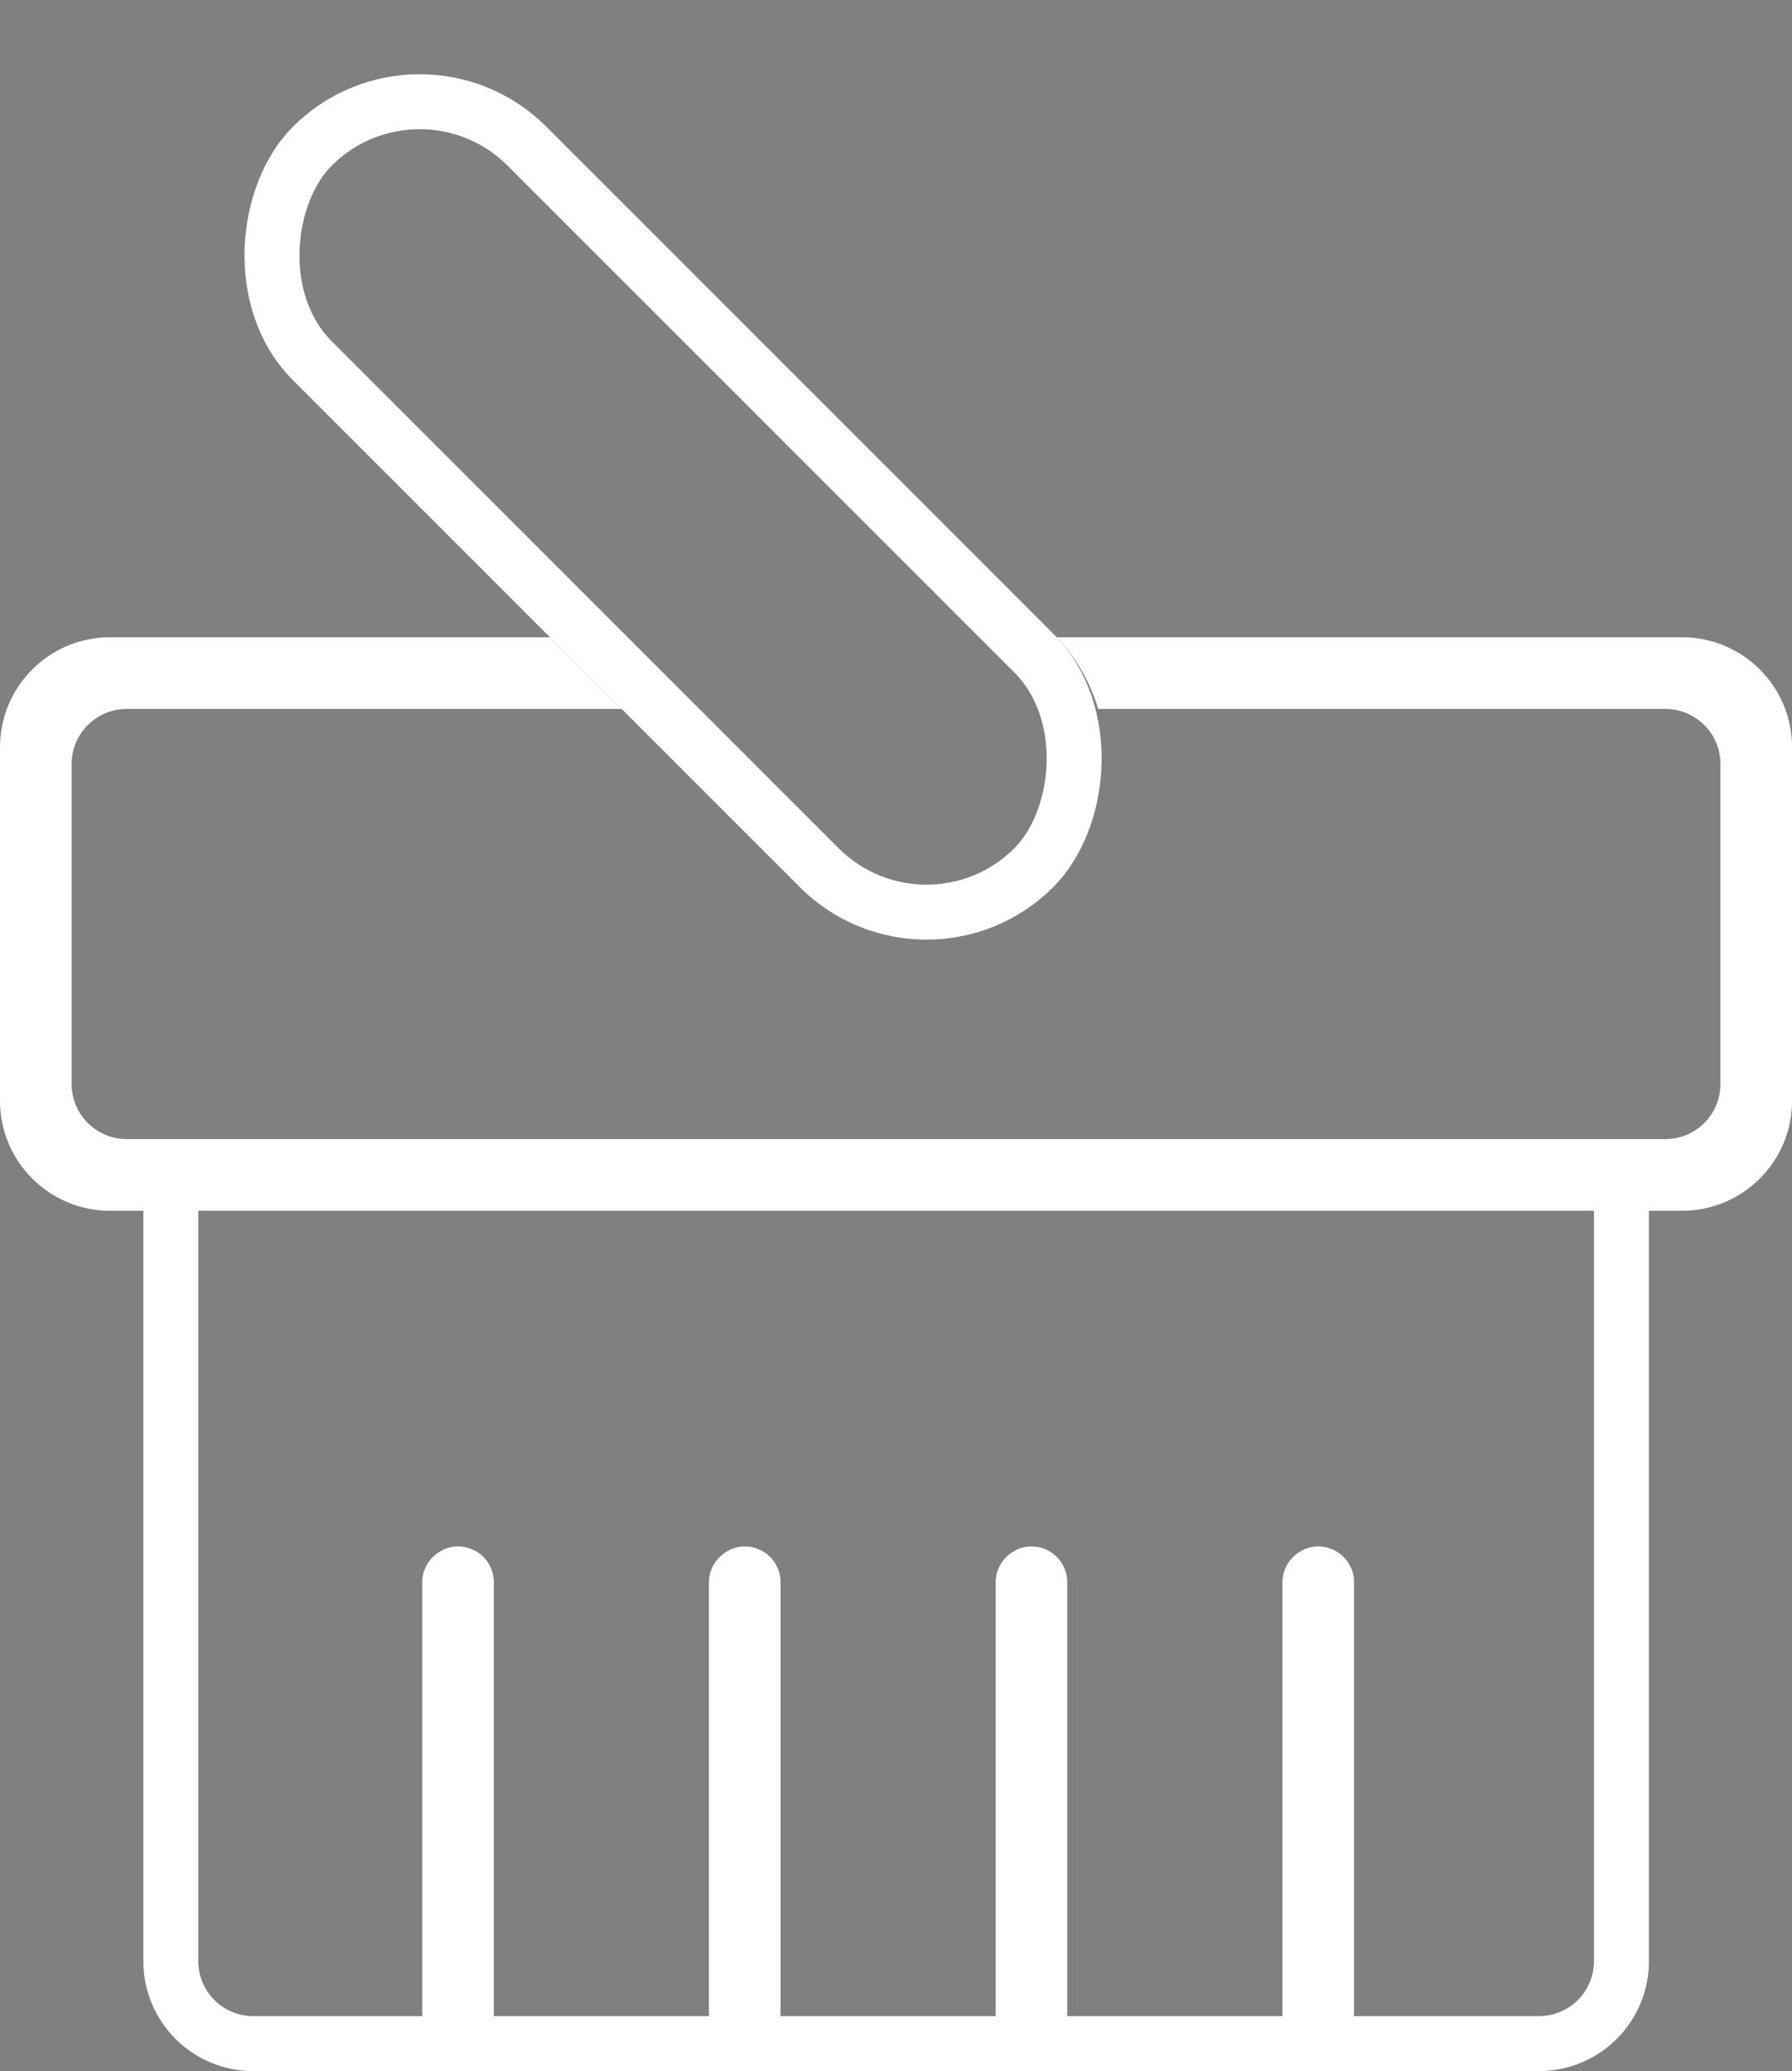
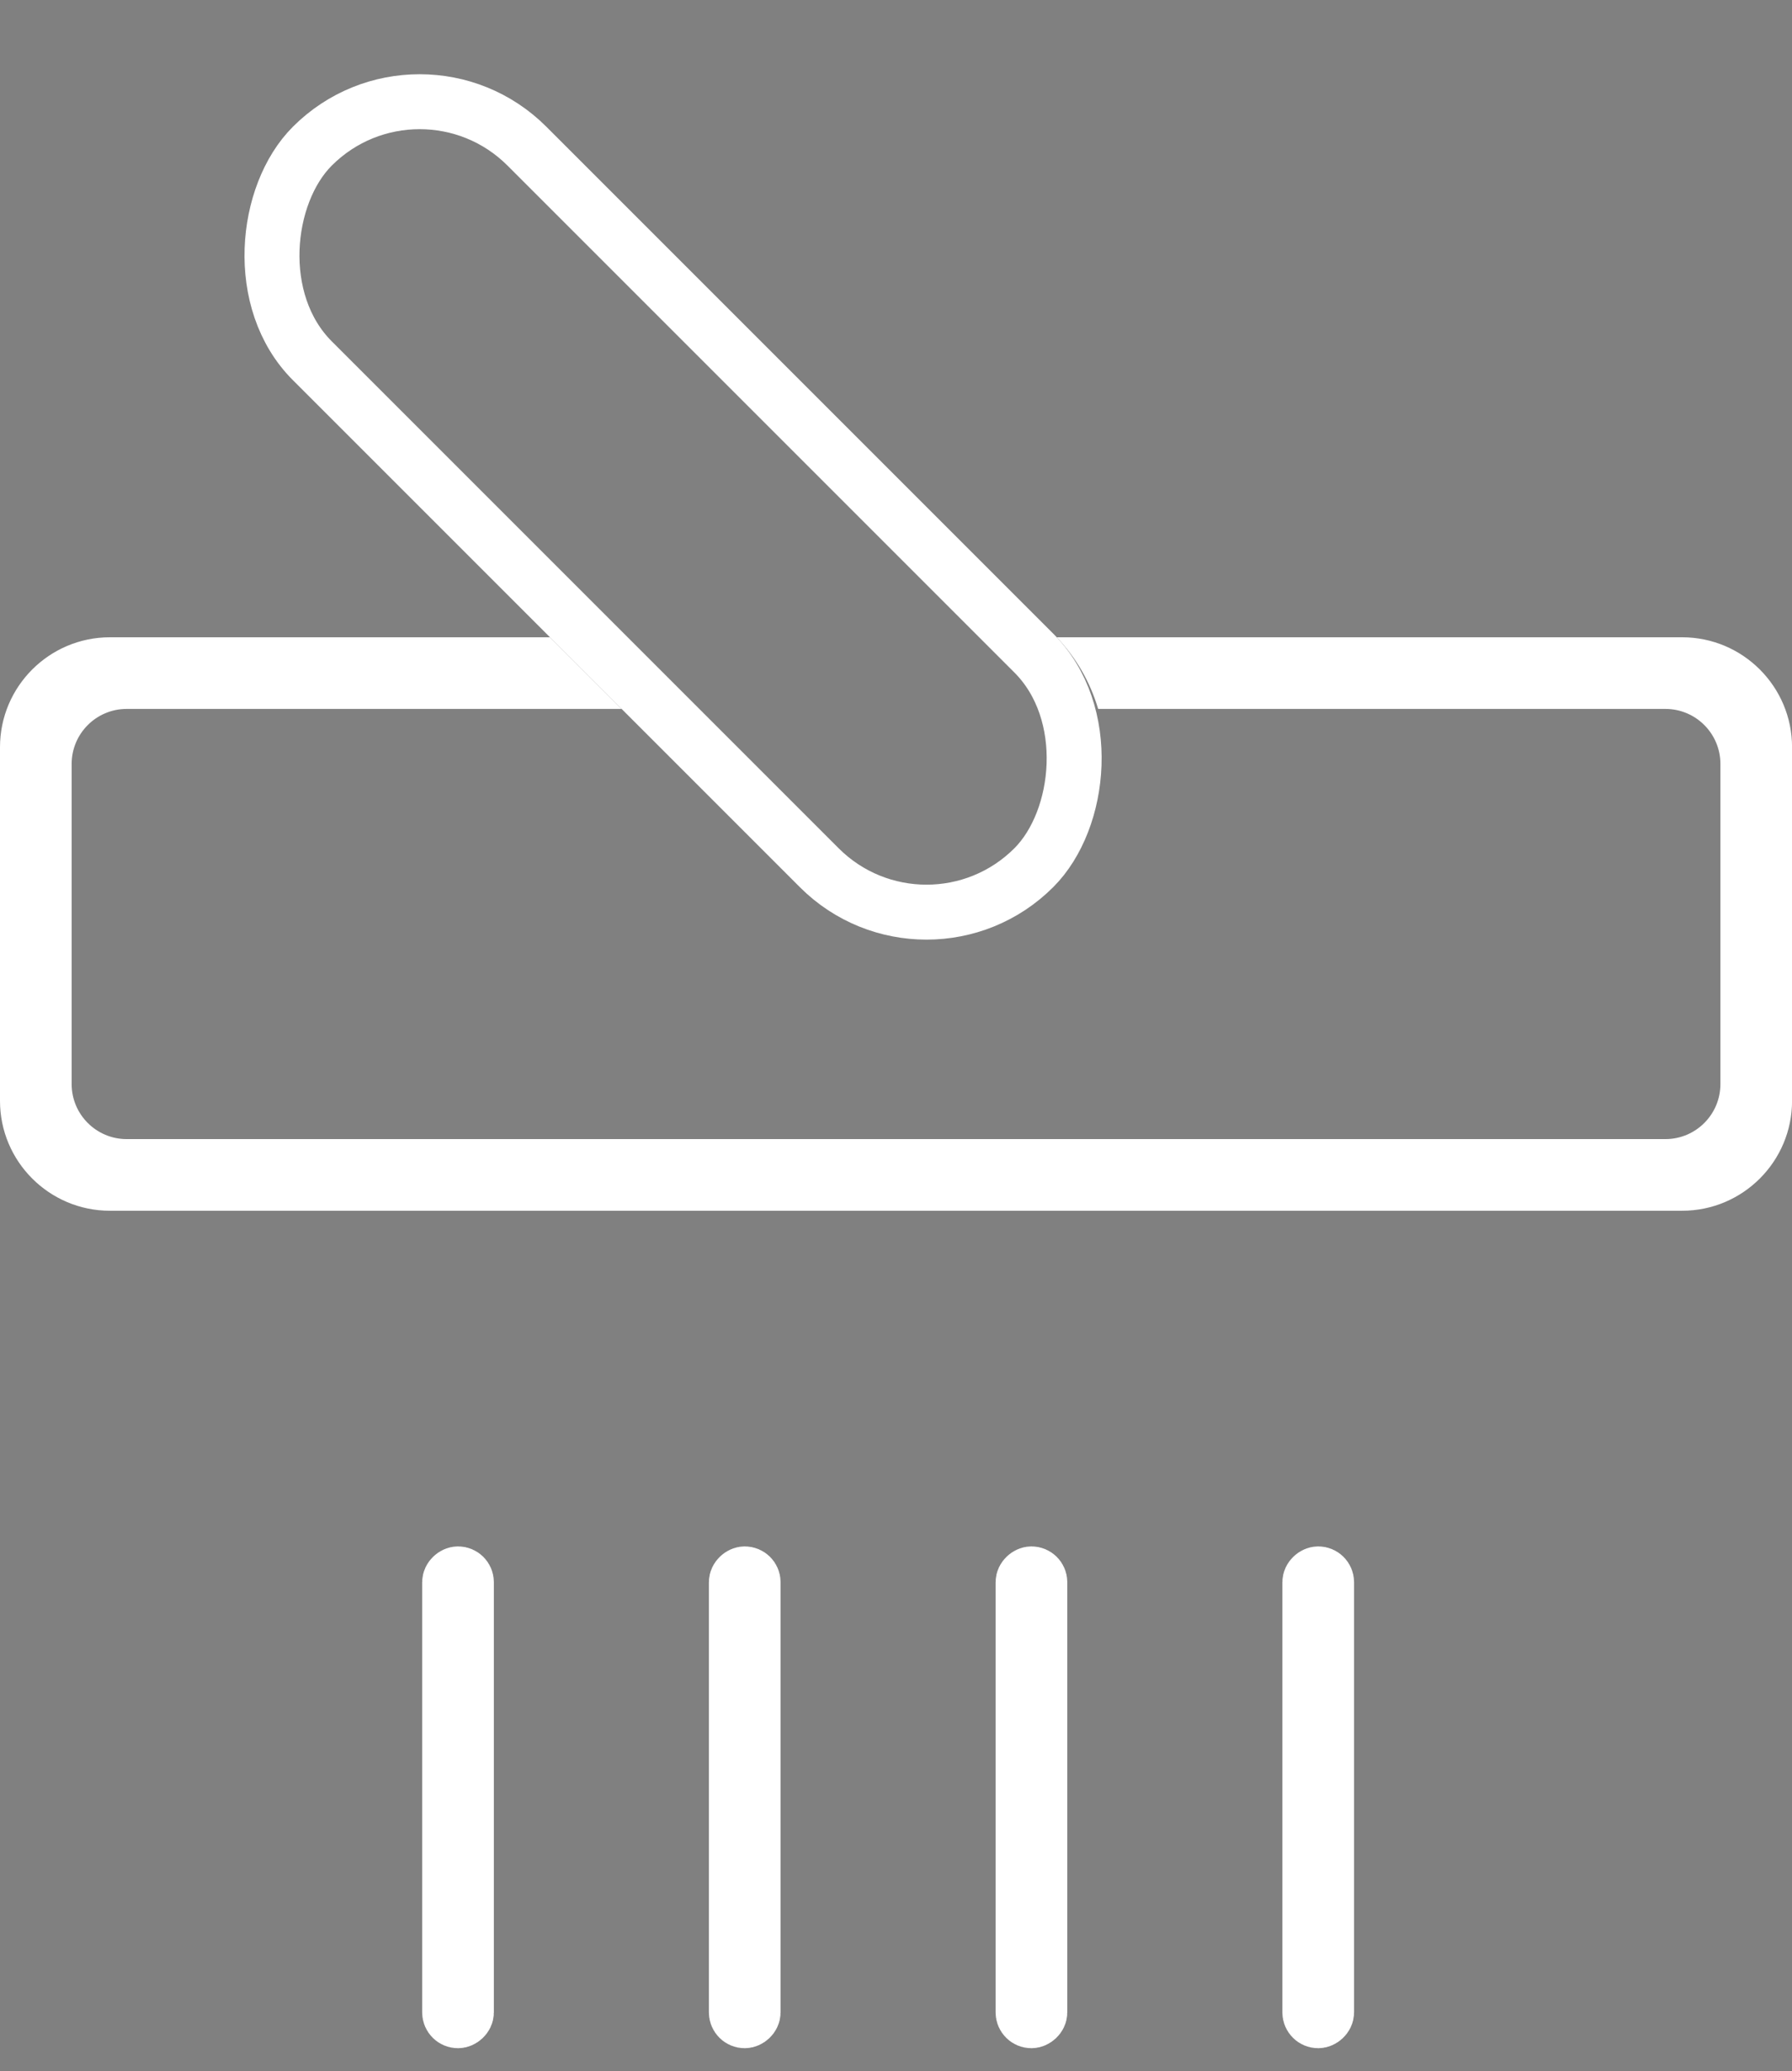
<svg xmlns="http://www.w3.org/2000/svg" width="32.613" height="37.689" viewBox="0 0 32.613 37.689">
  <rect x="0" y="0" width="32.613" height="37.689" fill="#808080" stroke="none" />
  <g id="overlay_basket_icon" transform="translate(0 0)">
    <g id="Subtraction_2" data-name="Subtraction 2" transform="translate(0 11.597)">
      <path d="M 30.614 9.936 L 2 9.936 C 1.173 9.936 0.5 9.264 0.5 8.437 L 0.5 2 C 0.5 1.173 1.173 0.5 2 0.5 L 9.802 0.5 L 10.106 0.804 L 2.304 0.804 C 1.477 0.804 0.804 1.477 0.804 2.304 L 0.804 8.132 C 0.804 8.959 1.477 9.632 2.304 9.632 L 30.31 9.632 C 31.137 9.632 31.81 8.959 31.81 8.132 L 31.81 2.304 C 31.81 1.477 31.137 0.804 30.31 0.804 L 20.339 0.804 C 20.296 0.7 20.249 0.599 20.198 0.5 L 30.614 0.5 C 31.441 0.5 32.114 1.173 32.114 2 L 32.114 8.437 C 32.114 9.264 31.441 9.936 30.614 9.936 Z" stroke="none" />
      <path d="M 30.614 10.436 L 2 10.436 C 0.897 10.436 2.960205165436491e-07 9.539 2.960205165436491e-07 8.437 L 2.960205165436491e-07 2 C 2.960205165436491e-07 0.897 0.897 5.438384960143594e-06 2 5.438384960143594e-06 L 10.009 5.438384960143594e-06 L 11.313 1.304 L 2.304 1.304 C 1.753 1.304 1.304 1.753 1.304 2.304 L 1.304 8.132 C 1.304 8.683 1.753 9.132 2.304 9.132 L 30.31 9.132 C 30.862 9.132 31.31 8.683 31.31 8.132 L 31.31 2.304 C 31.31 1.753 30.862 1.304 30.31 1.304 L 19.986 1.304 C 19.839 0.813 19.586 0.375 19.232 -4.561614787235158e-06 L 30.614 5.438384960143594e-06 C 31.717 5.438384960143594e-06 32.614 0.897 32.614 2 L 32.614 8.437 C 32.614 9.539 31.717 10.436 30.614 10.436 Z" stroke="none" fill="#fff" />
    </g>
    <g id="Rectangle_46" data-name="Rectangle 46" transform="translate(7.637 0) rotate(45)" fill="none" stroke="#fff" stroke-width="1">
      <rect width="19.569" height="6.523" rx="3.261" stroke="none" />
      <rect x="0.5" y="0.5" width="18.569" height="5.523" rx="2.761" fill="none" />
    </g>
    <g id="Group_63" data-name="Group 63" transform="translate(7.683 28.141)">
      <g id="Rectangle_47" data-name="Rectangle 47" transform="translate(16.96) rotate(90)" fill="none" stroke="#fff" stroke-width="1">
        <rect width="9.132" height="1.305" rx="0.652" stroke="none" />
        <rect x="0.5" y="0.5" width="8.132" height="0.305" rx="0.152" fill="none" />
      </g>
      <g id="Rectangle_48" data-name="Rectangle 48" transform="translate(11.741) rotate(90)" fill="none" stroke="#fff" stroke-width="1">
        <rect width="9.132" height="1.305" rx="0.652" stroke="none" />
        <rect x="0.5" y="0.5" width="8.132" height="0.305" rx="0.152" fill="none" />
      </g>
      <g id="Rectangle_49" data-name="Rectangle 49" transform="translate(6.523) rotate(90)" fill="none" stroke="#fff" stroke-width="1">
        <rect width="9.132" height="1.305" rx="0.652" stroke="none" />
        <rect x="0.5" y="0.5" width="8.132" height="0.305" rx="0.152" fill="none" />
      </g>
      <g id="Rectangle_50" data-name="Rectangle 50" transform="translate(1.305) rotate(90)" fill="none" stroke="#fff" stroke-width="1">
-         <rect width="9.132" height="1.305" rx="0.652" stroke="none" />
        <rect x="0.5" y="0.5" width="8.132" height="0.305" rx="0.152" fill="none" />
      </g>
    </g>
    <g id="Rectangle_45" data-name="Rectangle 45" transform="translate(2.609 20.729)" fill="none" stroke="#fff" stroke-width="1">
      <path d="M0,0H27.4a0,0,0,0,1,0,0V14.96a2,2,0,0,1-2,2H2a2,2,0,0,1-2-2V0A0,0,0,0,1,0,0Z" stroke="none" />
-       <path d="M1,.5H26.4a.5.5,0,0,1,.5.5V14.96a1.5,1.5,0,0,1-1.5,1.5H2a1.5,1.5,0,0,1-1.5-1.5V1A.5.5,0,0,1,1,.5Z" fill="none" />
    </g>
  </g>
</svg>